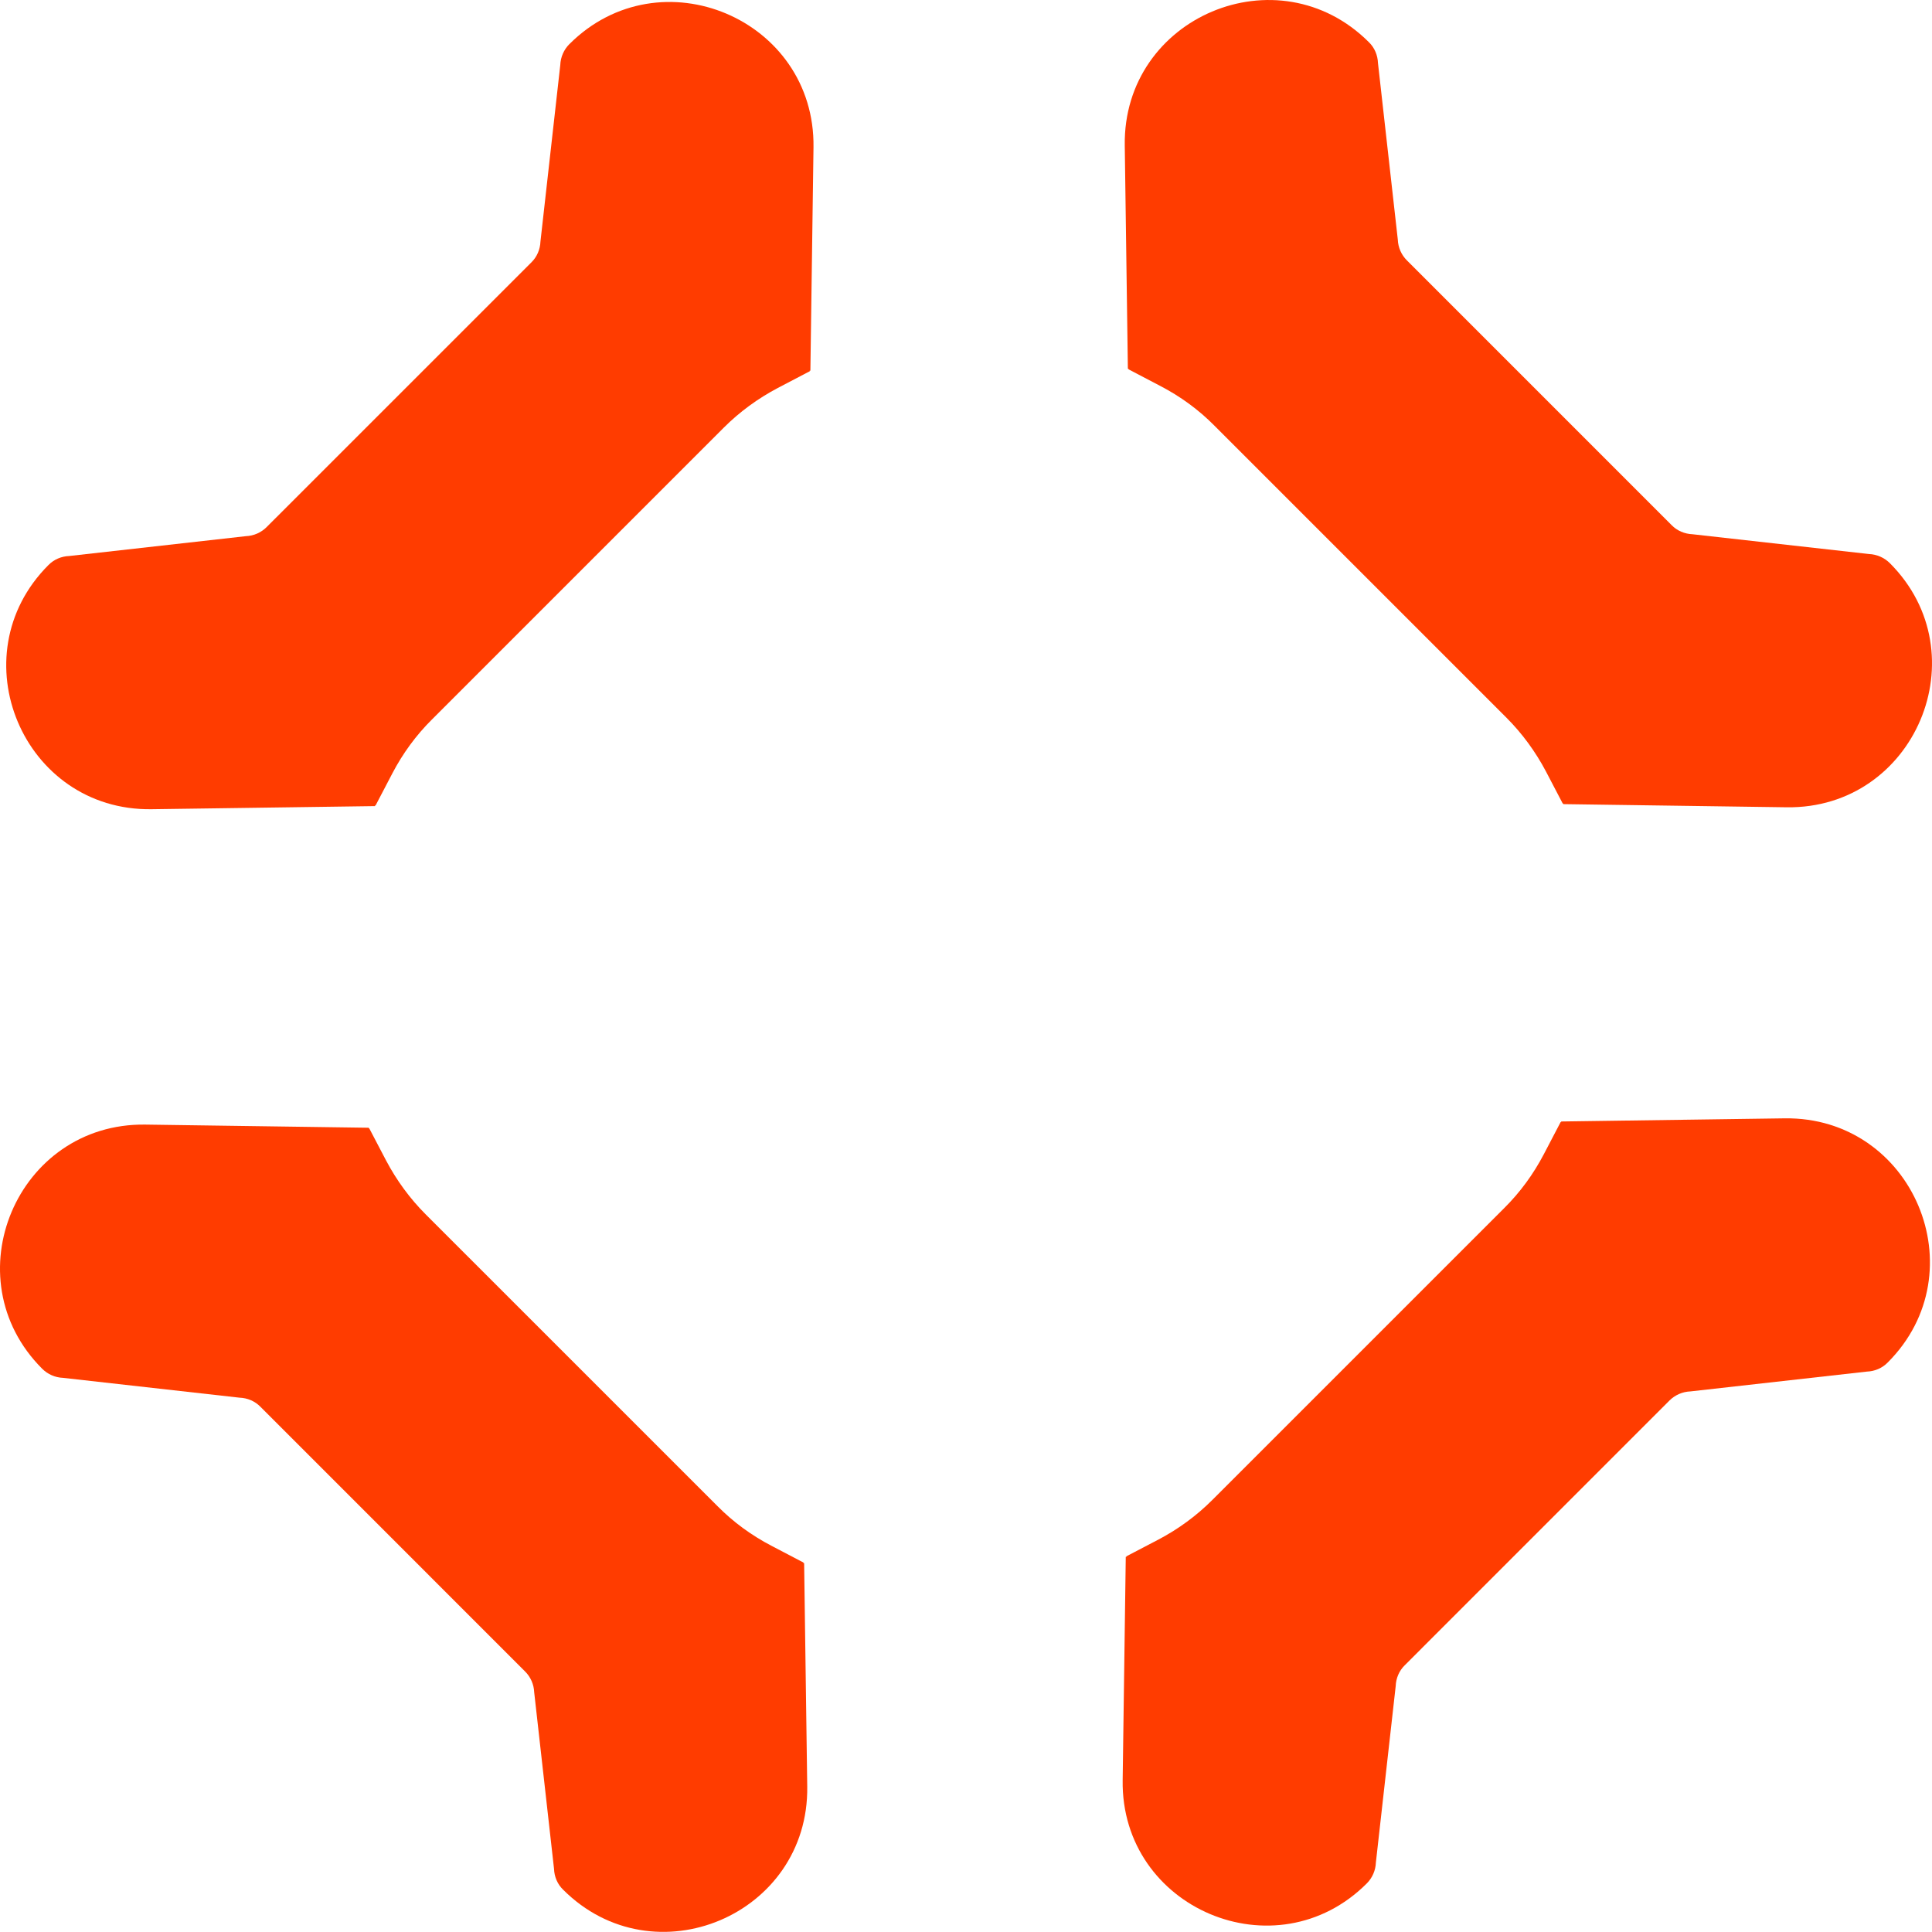
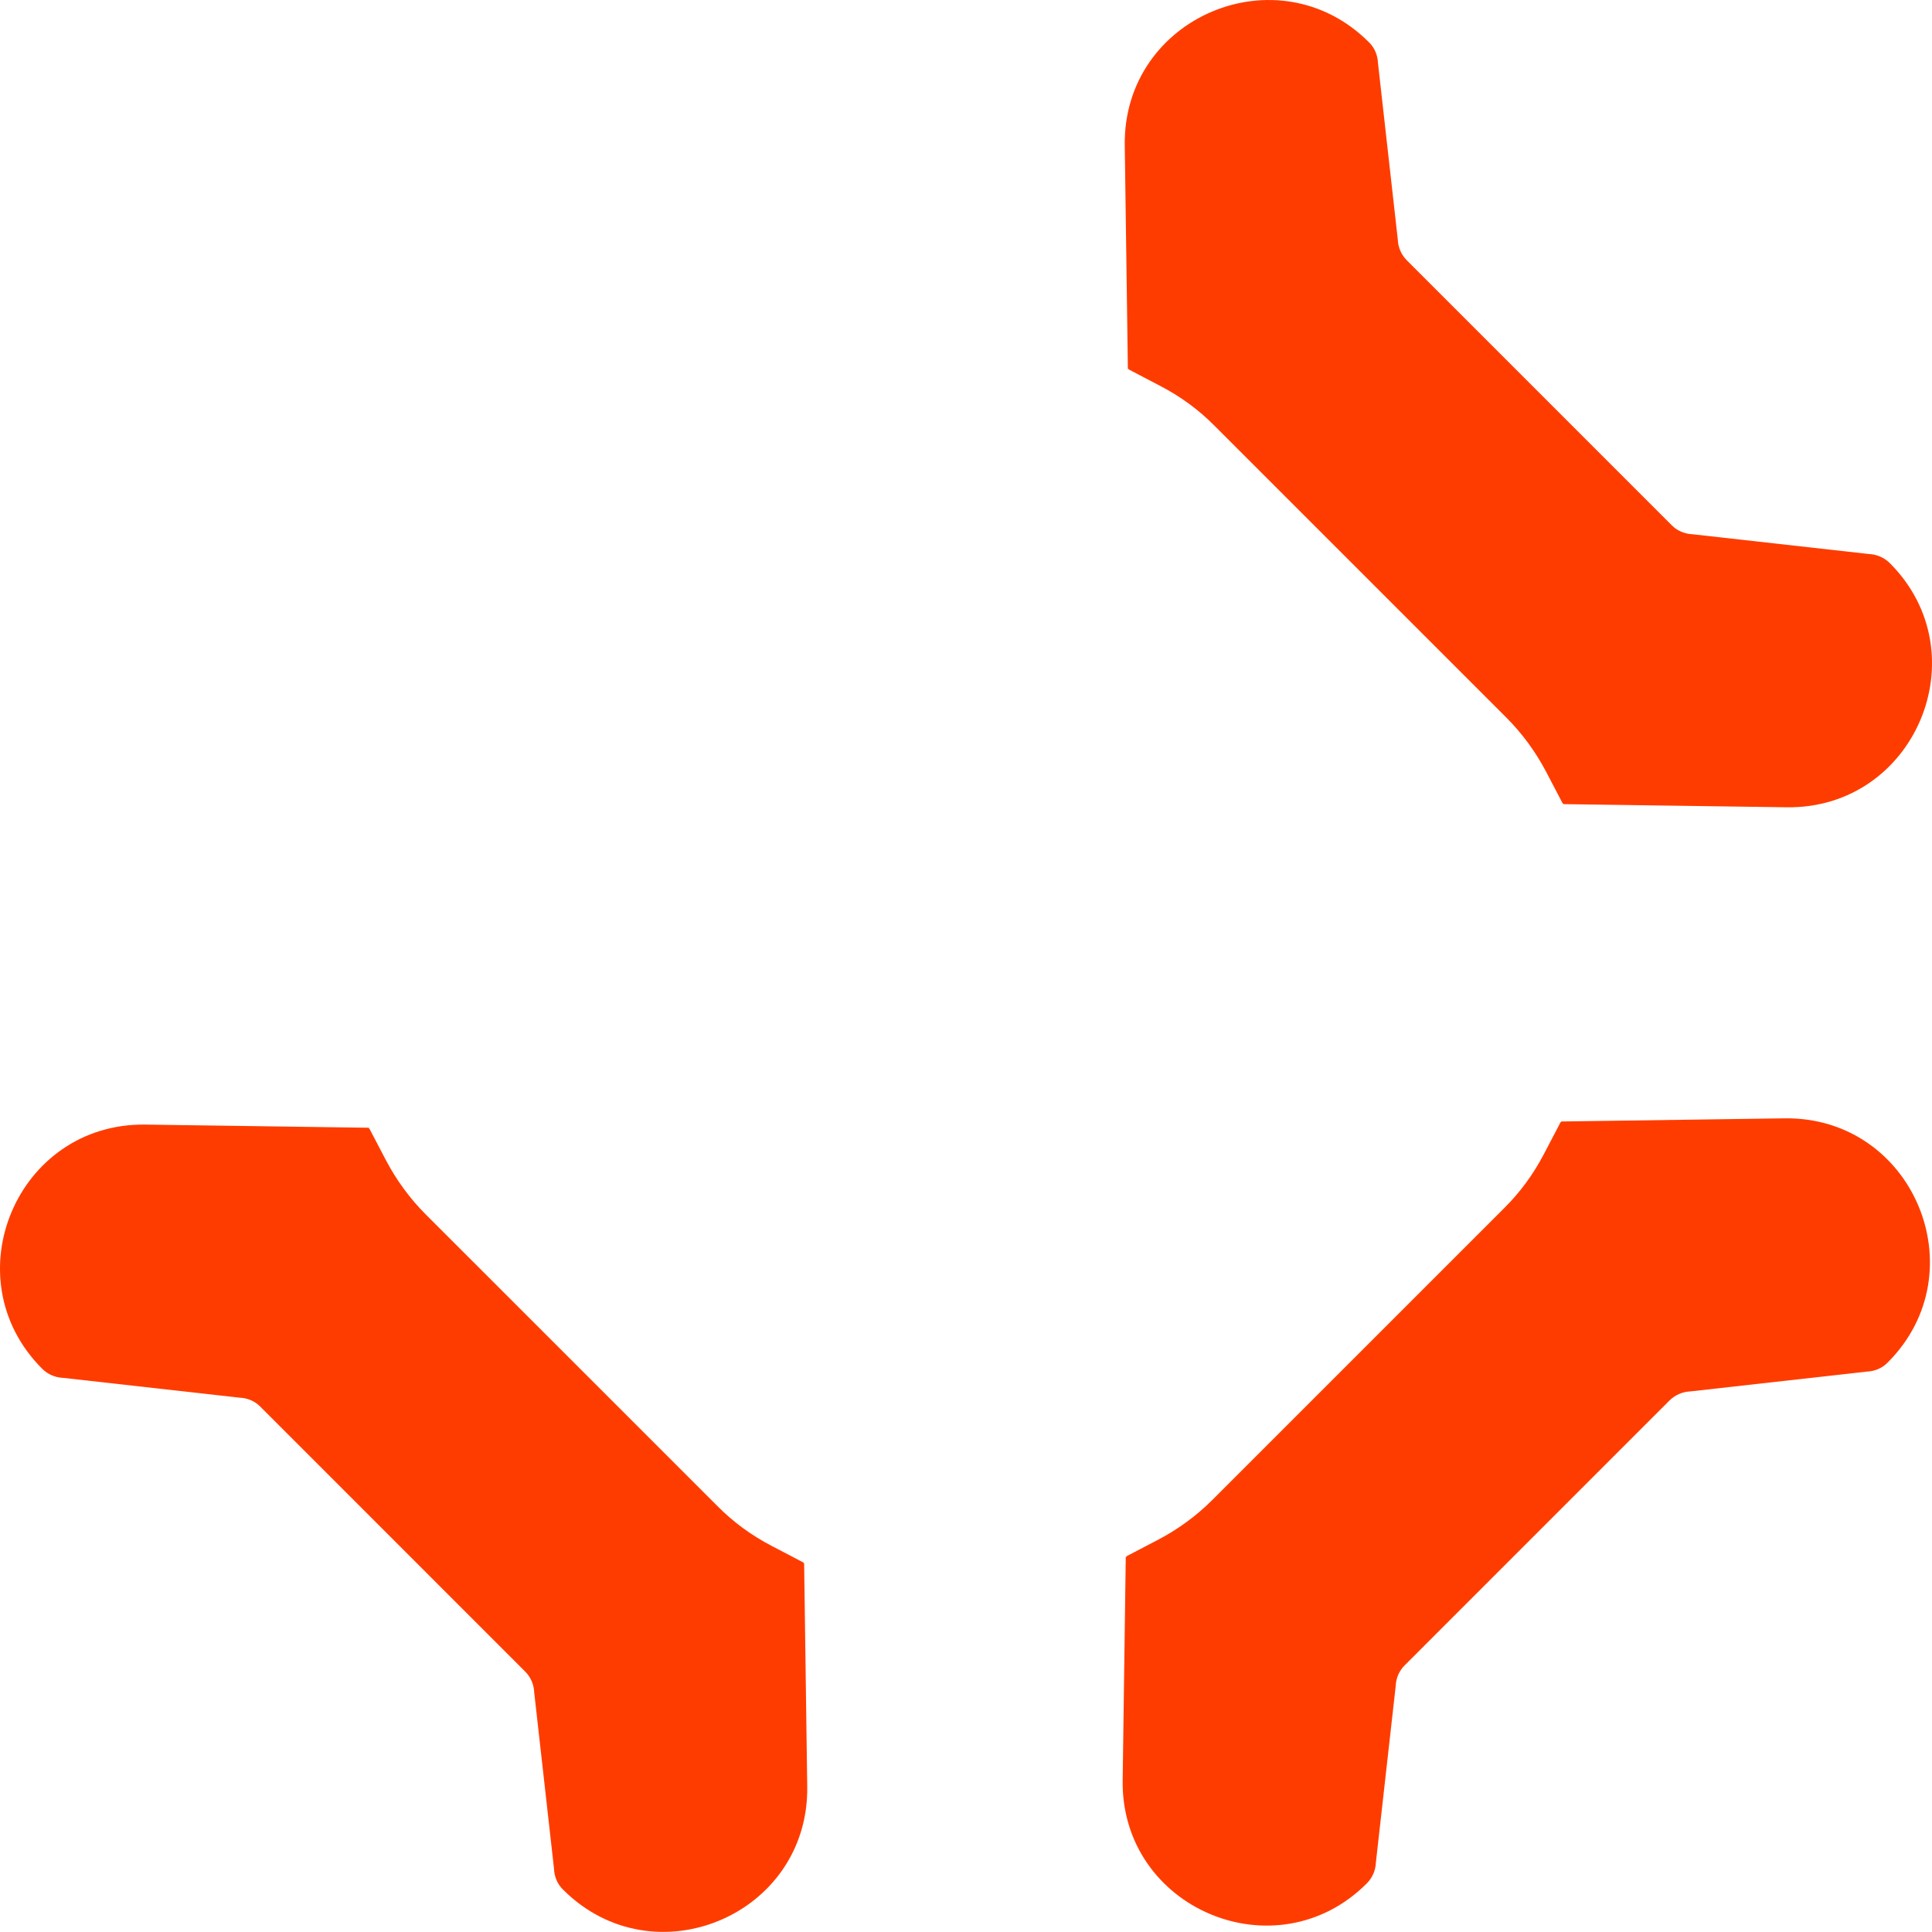
<svg xmlns="http://www.w3.org/2000/svg" fill="none" height="100%" overflow="visible" preserveAspectRatio="none" style="display: block;" viewBox="0 0 46 46" width="100%">
  <g id="Group">
    <path d="M37.17 26.702V26.723L37.16 26.712L36.759 27.479C36.51 27.955 36.194 28.388 35.815 28.764L28.866 35.712C28.49 36.089 28.054 36.408 27.582 36.656L26.815 37.057L26.826 37.068H26.804L26.73 42.388C26.687 45.443 30.382 47.005 32.543 44.843C32.674 44.712 32.752 44.535 32.759 44.347L33.231 40.145C33.238 39.957 33.313 39.779 33.448 39.648L39.75 33.345C39.882 33.214 40.059 33.136 40.247 33.129L44.449 32.657C44.637 32.65 44.815 32.575 44.946 32.44C47.107 30.279 45.549 26.585 42.49 26.627L37.17 26.702V26.702Z" fill="#FF3C00" id="Vector" />
-     <path d="M8.929 19.193V19.171L8.94 19.182L9.341 18.415C9.589 17.94 9.905 17.507 10.284 17.131L17.233 10.182C17.609 9.806 18.046 9.487 18.518 9.238L19.284 8.837L19.274 8.826H19.295L19.369 3.507C19.412 0.451 15.718 -1.11 13.556 1.051C13.425 1.182 13.347 1.36 13.34 1.548L12.868 5.75C12.861 5.938 12.786 6.115 12.652 6.247L6.349 12.549C6.218 12.681 6.04 12.759 5.852 12.766L1.65 13.238C1.462 13.245 1.285 13.319 1.153 13.454C-1.008 15.615 0.55 19.31 3.609 19.267L8.929 19.193V19.193Z" fill="#FF3C00" id="Vector_2" />
    <path d="M19.124 37.217L19.135 37.206L18.369 36.805C17.893 36.557 17.46 36.241 17.084 35.861L10.135 28.913C9.759 28.537 9.44 28.1 9.191 27.628L8.79 26.862L8.78 26.872V26.851L3.46 26.776C0.404 26.734 -1.157 30.428 1.004 32.589C1.136 32.721 1.313 32.799 1.501 32.806L5.703 33.278C5.891 33.285 6.068 33.359 6.2 33.494L12.502 39.797C12.634 39.928 12.712 40.106 12.719 40.294L13.191 44.496C13.198 44.684 13.272 44.861 13.407 44.992C15.569 47.154 19.263 45.596 19.22 42.537L19.146 37.217H19.124V37.217Z" fill="#FF3C00" id="Vector_3" />
    <path d="M44.499 13.191L40.297 12.72C40.109 12.712 39.932 12.638 39.8 12.503L33.498 6.2C33.366 6.069 33.288 5.892 33.281 5.704L32.809 1.502C32.802 1.314 32.728 1.136 32.593 1.005C30.431 -1.156 26.737 0.402 26.78 3.461L26.854 8.78H26.876L26.865 8.791L27.631 9.192C28.107 9.44 28.54 9.756 28.916 10.136L35.865 17.085C36.241 17.461 36.56 17.897 36.809 18.369L37.21 19.136L37.22 19.125V19.146L42.54 19.221C45.596 19.264 47.157 15.569 44.996 13.408C44.864 13.277 44.687 13.199 44.499 13.191V13.191Z" fill="#FF3C00" id="Vector_4" />
  </g>
</svg>